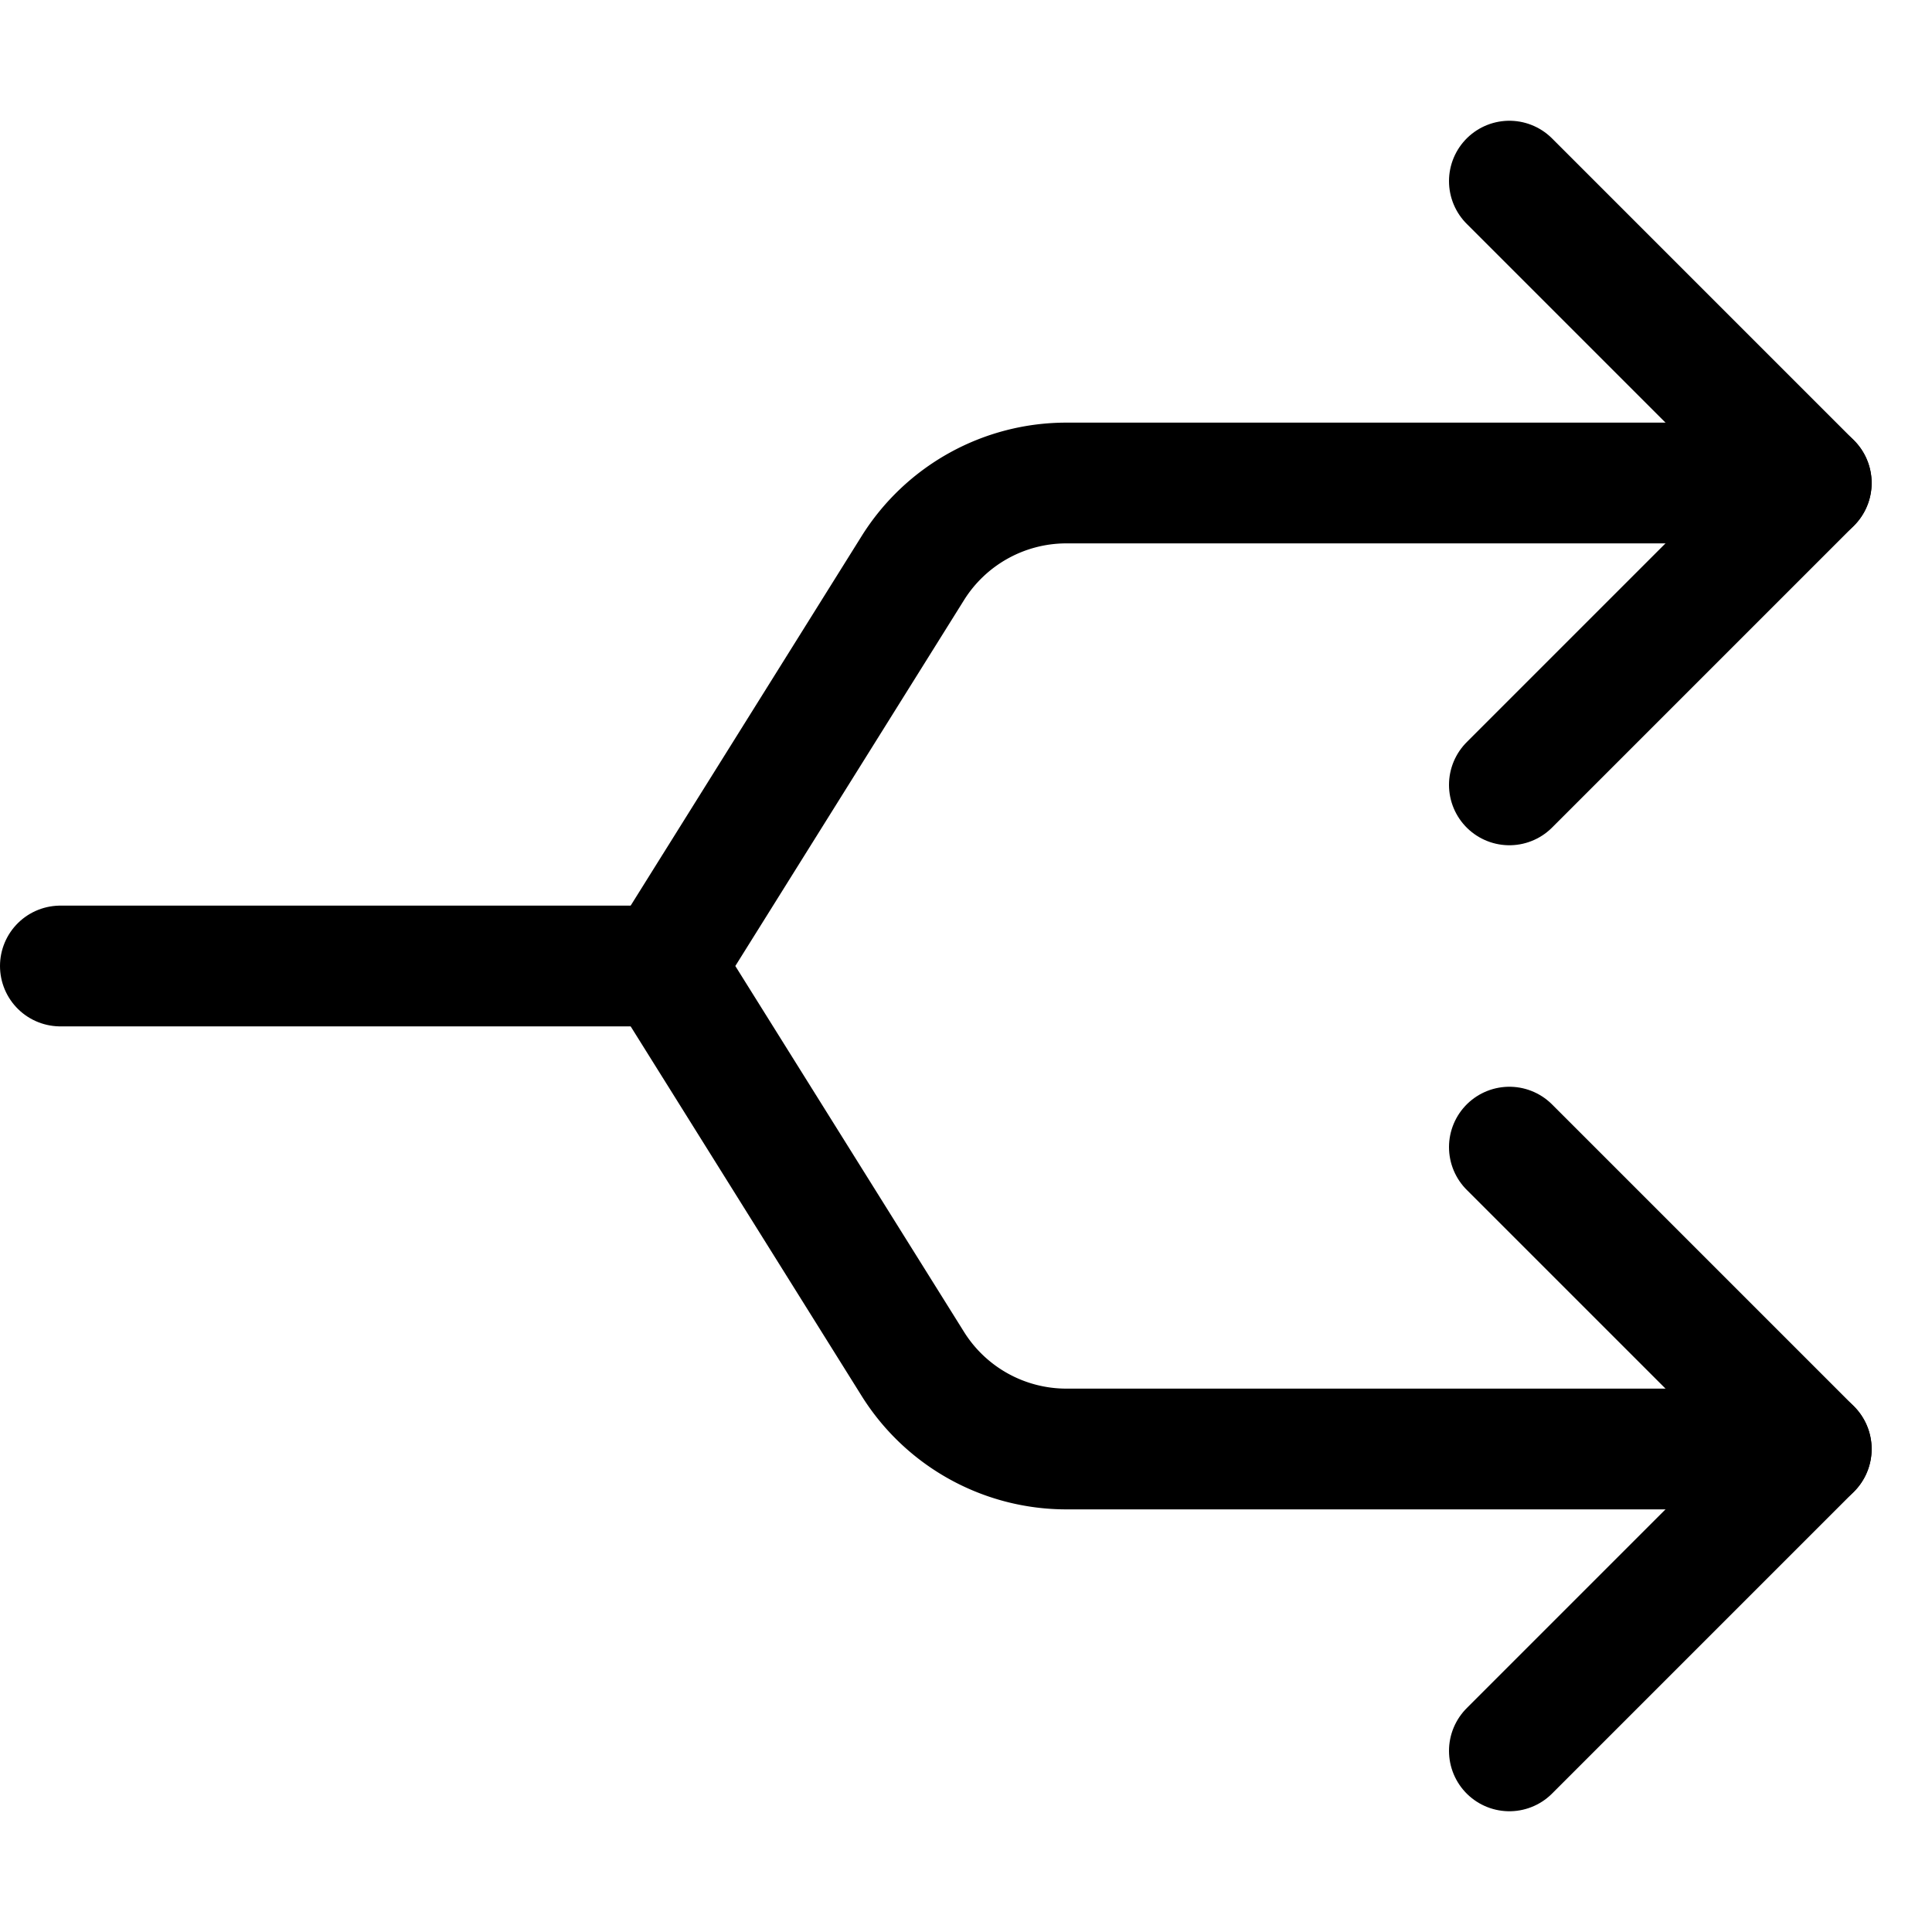
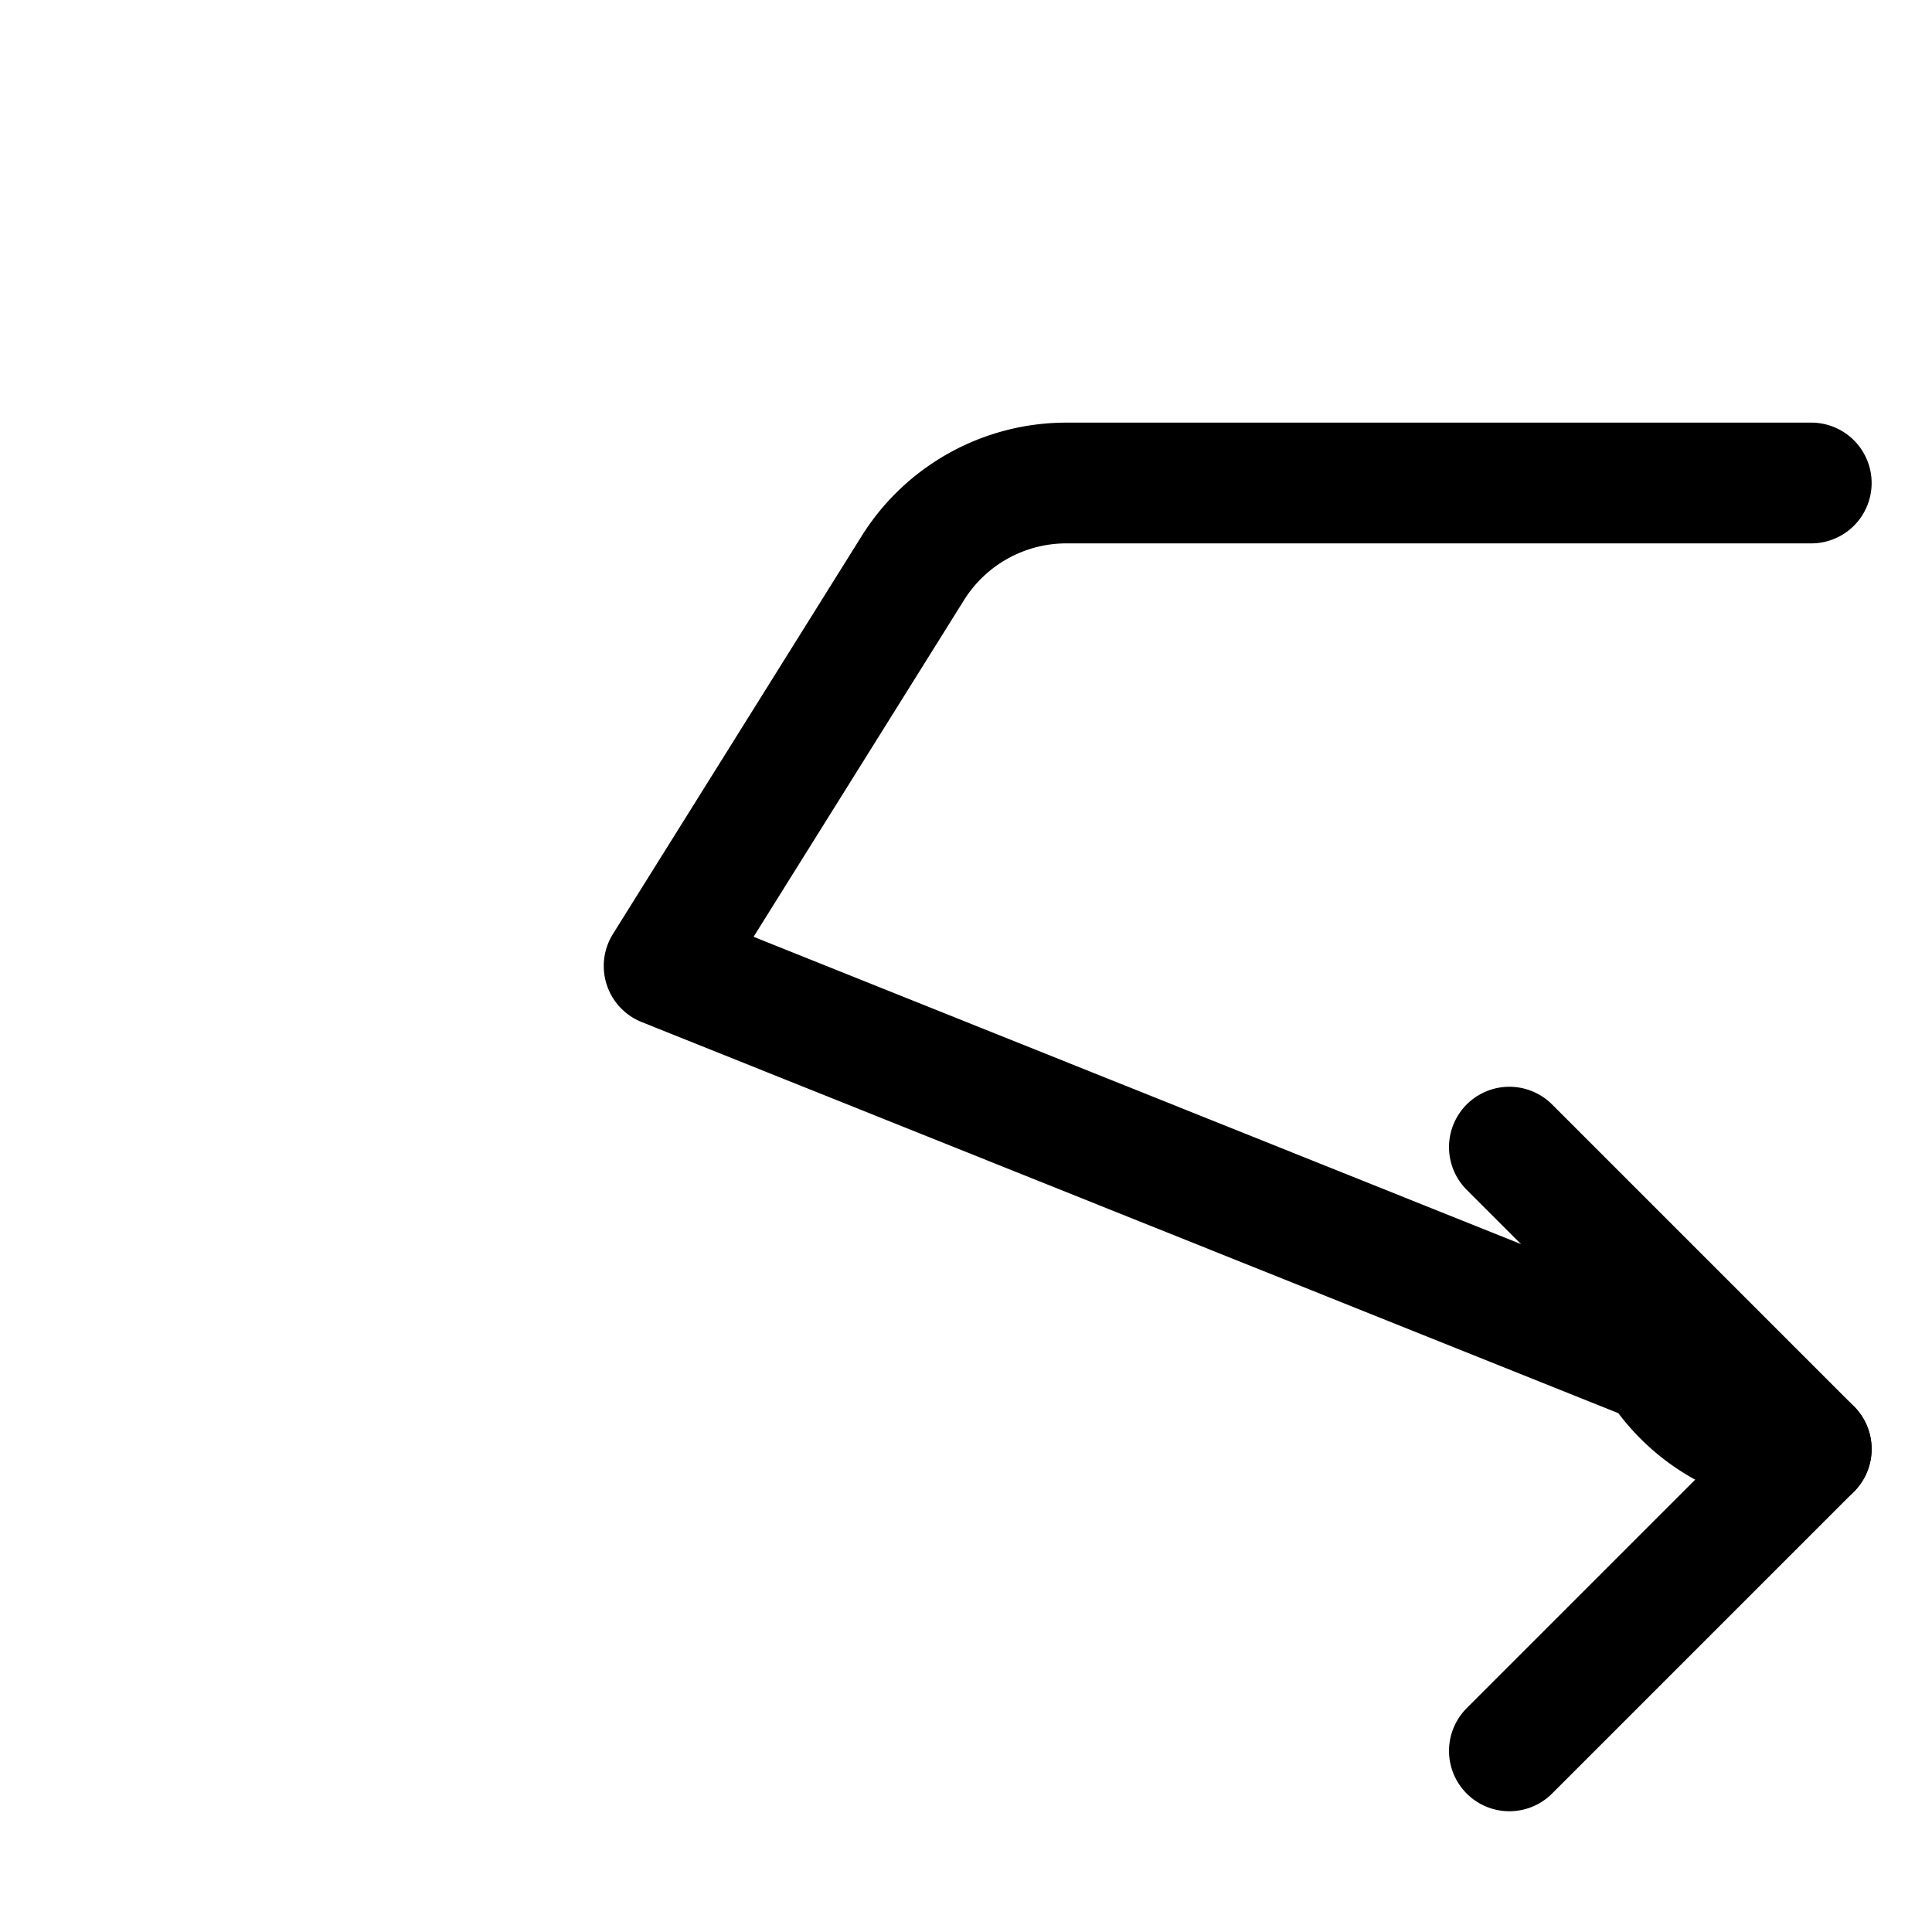
<svg xmlns="http://www.w3.org/2000/svg" width="32" height="32" viewBox="0 0 32 32">
  <g class="nc-icon-wrapper" fill="#000000" stroke-linecap="round" stroke-linejoin="round">
-     <path d="M30,24H17.663a3,3,0,0,1-2.544-1.41L11,16l4.119-6.59A3,3,0,0,1,17.663,8H30" fill="none" stroke="#000000" stroke-width="2" />
-     <line x1="11" y1="16" x2="1" y2="16" fill="none" stroke="#000000" stroke-width="2" />
-     <polyline points="25 3 30 8 25 13" fill="none" stroke="#000000" stroke-width="2" />
+     <path d="M30,24a3,3,0,0,1-2.544-1.41L11,16l4.119-6.59A3,3,0,0,1,17.663,8H30" fill="none" stroke="#000000" stroke-width="2" />
    <polyline points="25 19 30 24 25 29" fill="none" stroke="#000000" stroke-width="2" />
  </g>
</svg>